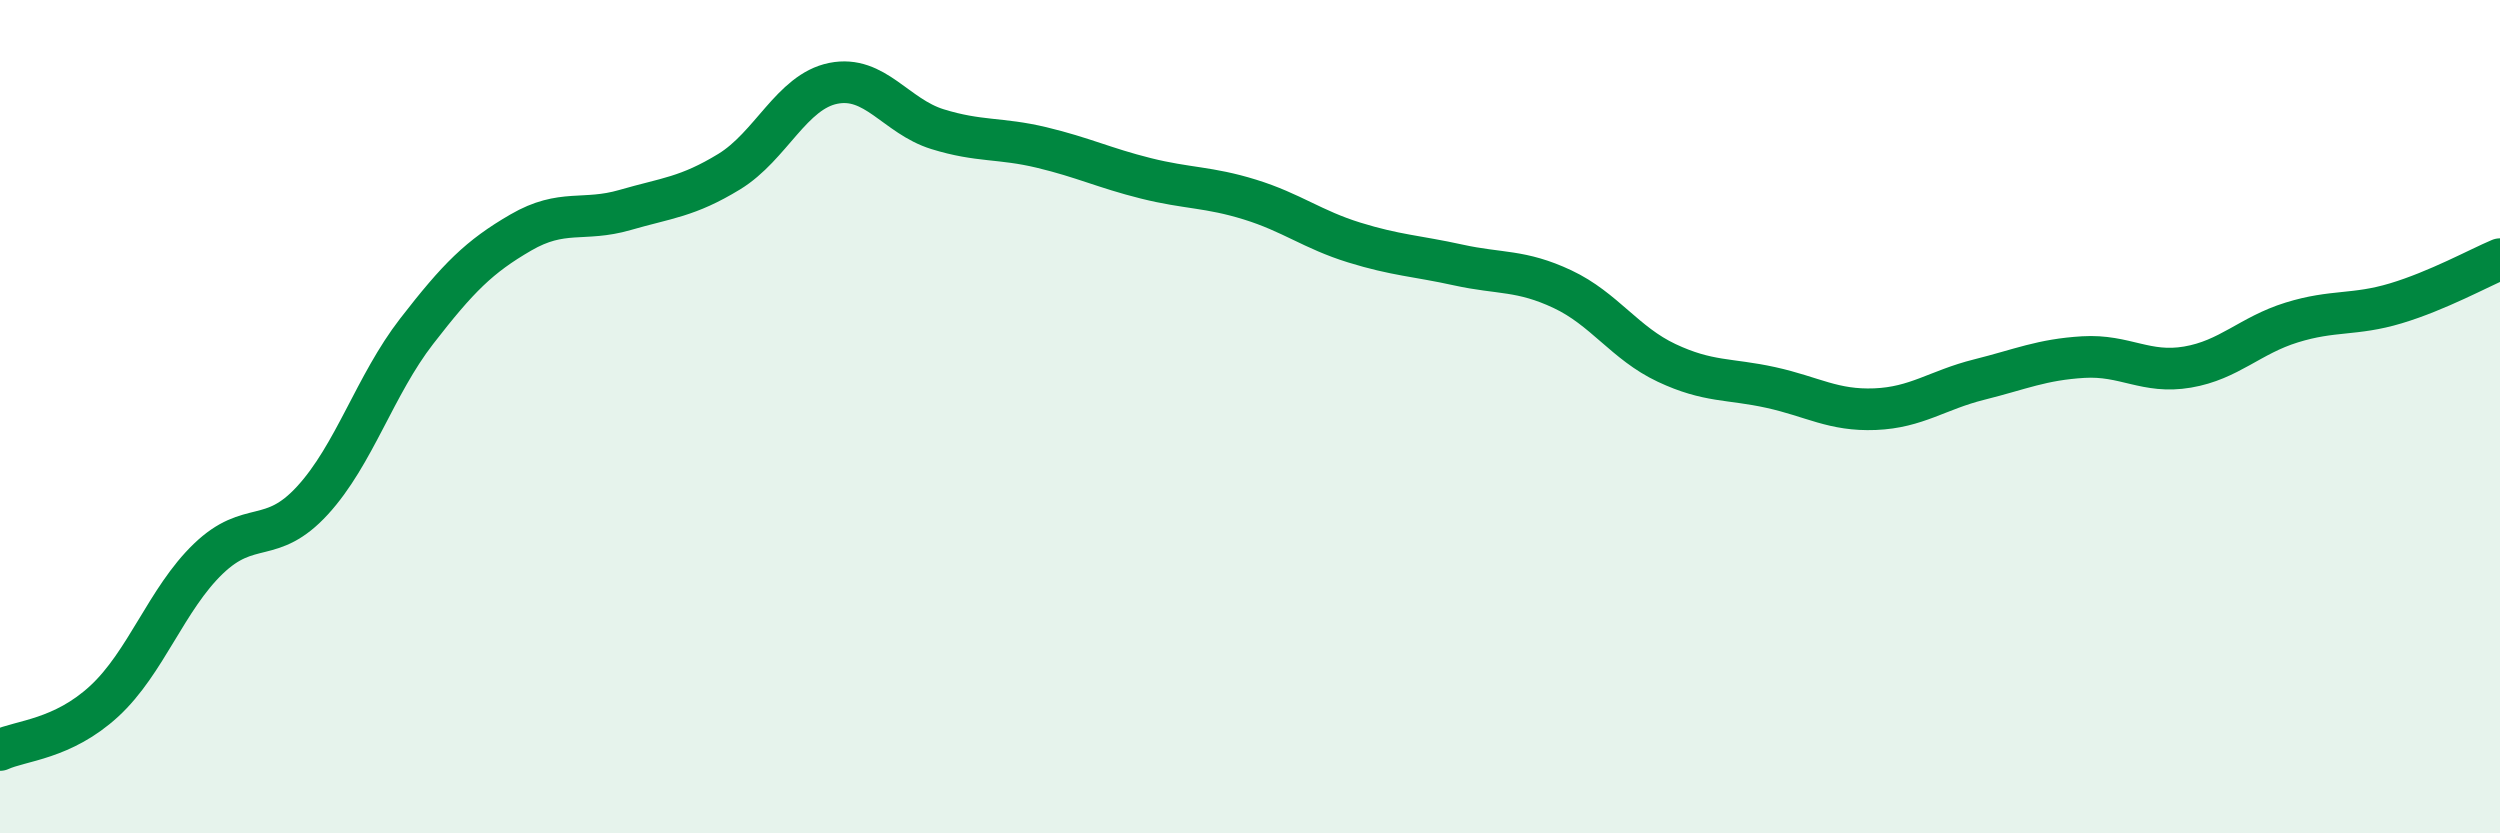
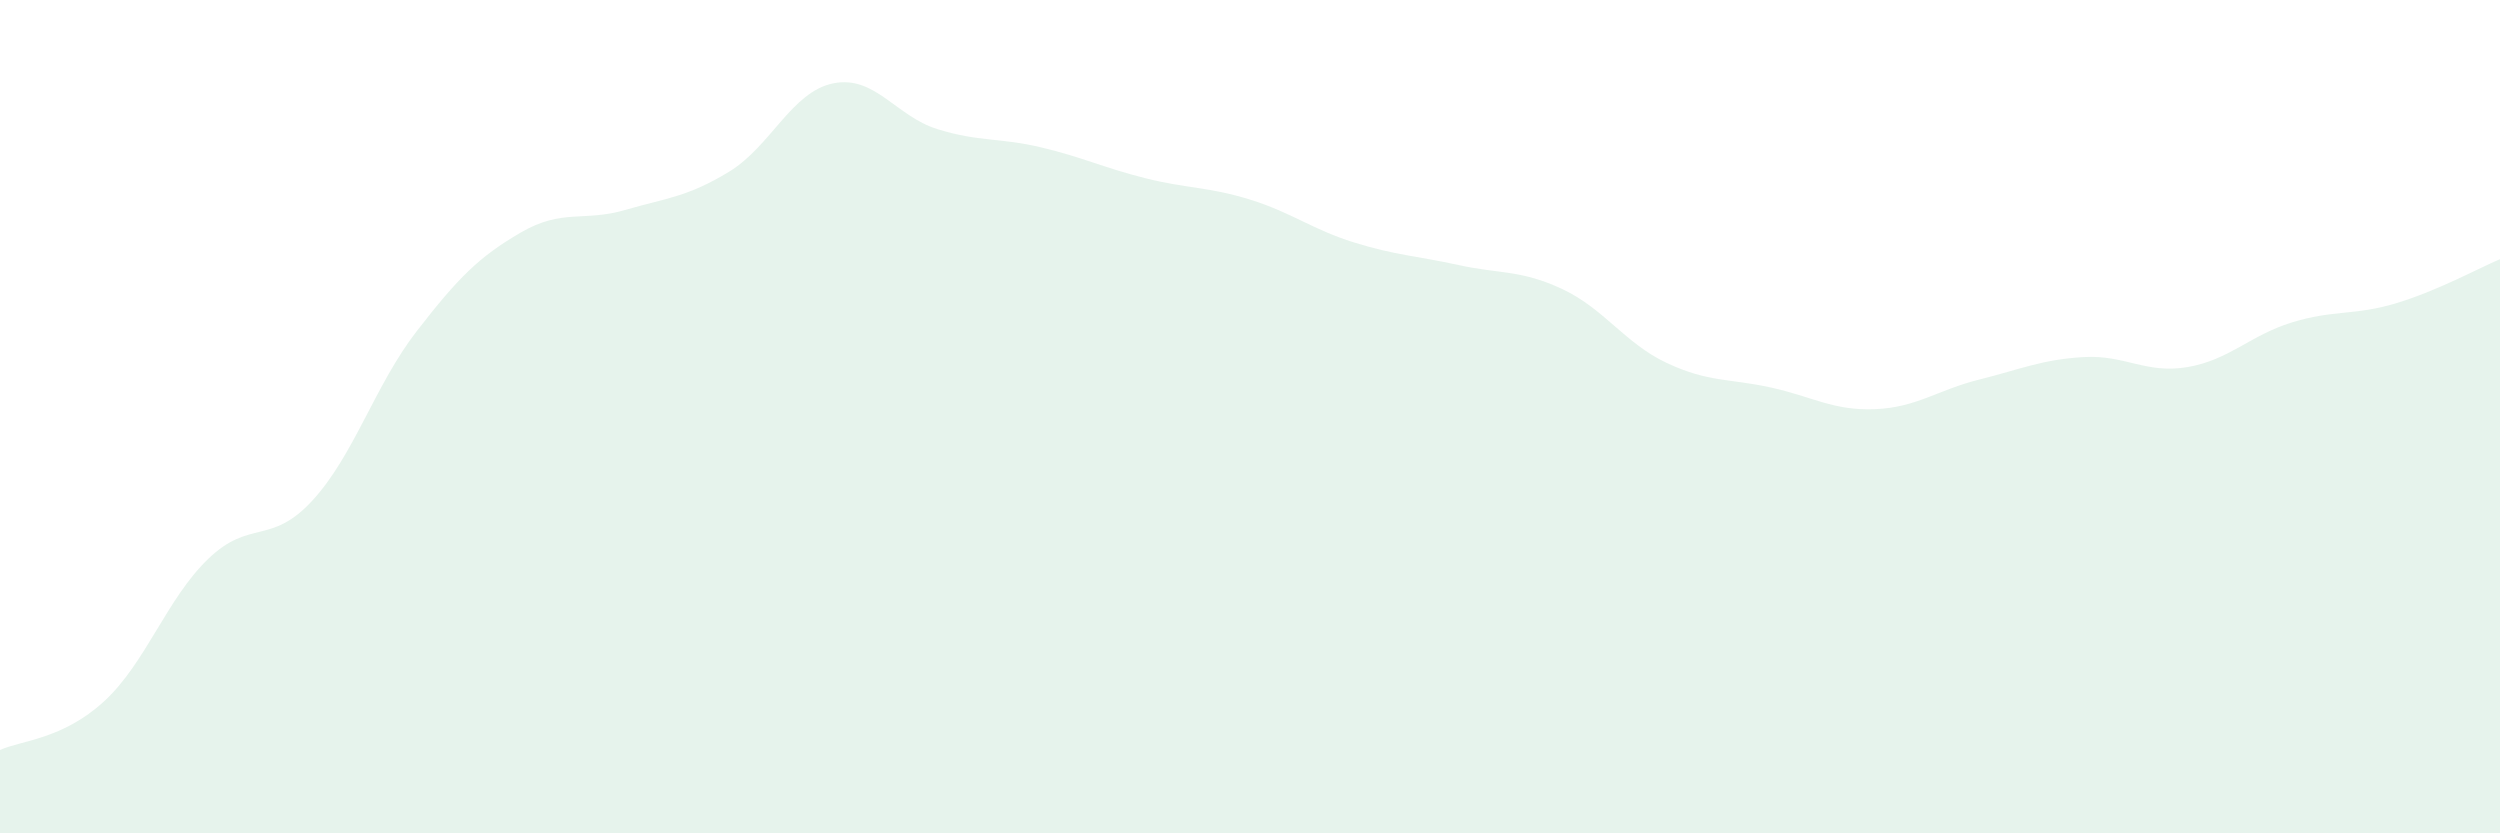
<svg xmlns="http://www.w3.org/2000/svg" width="60" height="20" viewBox="0 0 60 20">
  <path d="M 0,18 C 0.5,17.77 1.5,17.75 2.5,16.83 C 3.5,15.91 4,14.37 5,13.41 C 6,12.45 6.5,13.1 7.5,12.01 C 8.5,10.92 9,9.24 10,7.95 C 11,6.66 11.5,6.16 12.5,5.58 C 13.5,5 14,5.33 15,5.04 C 16,4.75 16.5,4.73 17.5,4.12 C 18.5,3.51 19,2.2 20,2 C 21,1.8 21.5,2.79 22.5,3.1 C 23.5,3.41 24,3.3 25,3.54 C 26,3.78 26.5,4.03 27.5,4.28 C 28.5,4.53 29,4.48 30,4.79 C 31,5.1 31.5,5.51 32.5,5.82 C 33.5,6.13 34,6.14 35,6.36 C 36,6.58 36.5,6.47 37.5,6.94 C 38.5,7.41 39,8.24 40,8.71 C 41,9.18 41.5,9.08 42.5,9.3 C 43.5,9.52 44,9.86 45,9.82 C 46,9.78 46.5,9.36 47.5,9.11 C 48.5,8.86 49,8.63 50,8.57 C 51,8.51 51.5,8.98 52.5,8.81 C 53.5,8.64 54,8.05 55,7.74 C 56,7.43 56.5,7.58 57.5,7.28 C 58.5,6.98 59.5,6.43 60,6.22L60 20L0 20Z" fill="#008740" opacity="0.1" stroke-linecap="round" stroke-linejoin="round" />
-   <path d="M 0,18 C 0.5,17.77 1.5,17.75 2.5,16.83 C 3.5,15.91 4,14.37 5,13.41 C 6,12.45 6.5,13.1 7.5,12.01 C 8.5,10.92 9,9.24 10,7.95 C 11,6.66 11.5,6.16 12.5,5.58 C 13.5,5 14,5.33 15,5.04 C 16,4.75 16.5,4.73 17.5,4.12 C 18.5,3.51 19,2.2 20,2 C 21,1.8 21.5,2.79 22.5,3.1 C 23.5,3.41 24,3.3 25,3.54 C 26,3.78 26.5,4.03 27.5,4.28 C 28.5,4.53 29,4.48 30,4.79 C 31,5.1 31.5,5.51 32.5,5.82 C 33.5,6.13 34,6.14 35,6.36 C 36,6.58 36.5,6.47 37.5,6.94 C 38.5,7.41 39,8.24 40,8.71 C 41,9.18 41.5,9.08 42.5,9.3 C 43.5,9.52 44,9.86 45,9.82 C 46,9.78 46.5,9.36 47.5,9.11 C 48.5,8.86 49,8.63 50,8.57 C 51,8.51 51.5,8.98 52.5,8.81 C 53.5,8.64 54,8.05 55,7.74 C 56,7.43 56.5,7.58 57.5,7.28 C 58.5,6.98 59.5,6.43 60,6.22" stroke="#008740" stroke-width="1" fill="none" stroke-linecap="round" stroke-linejoin="round" />
</svg>